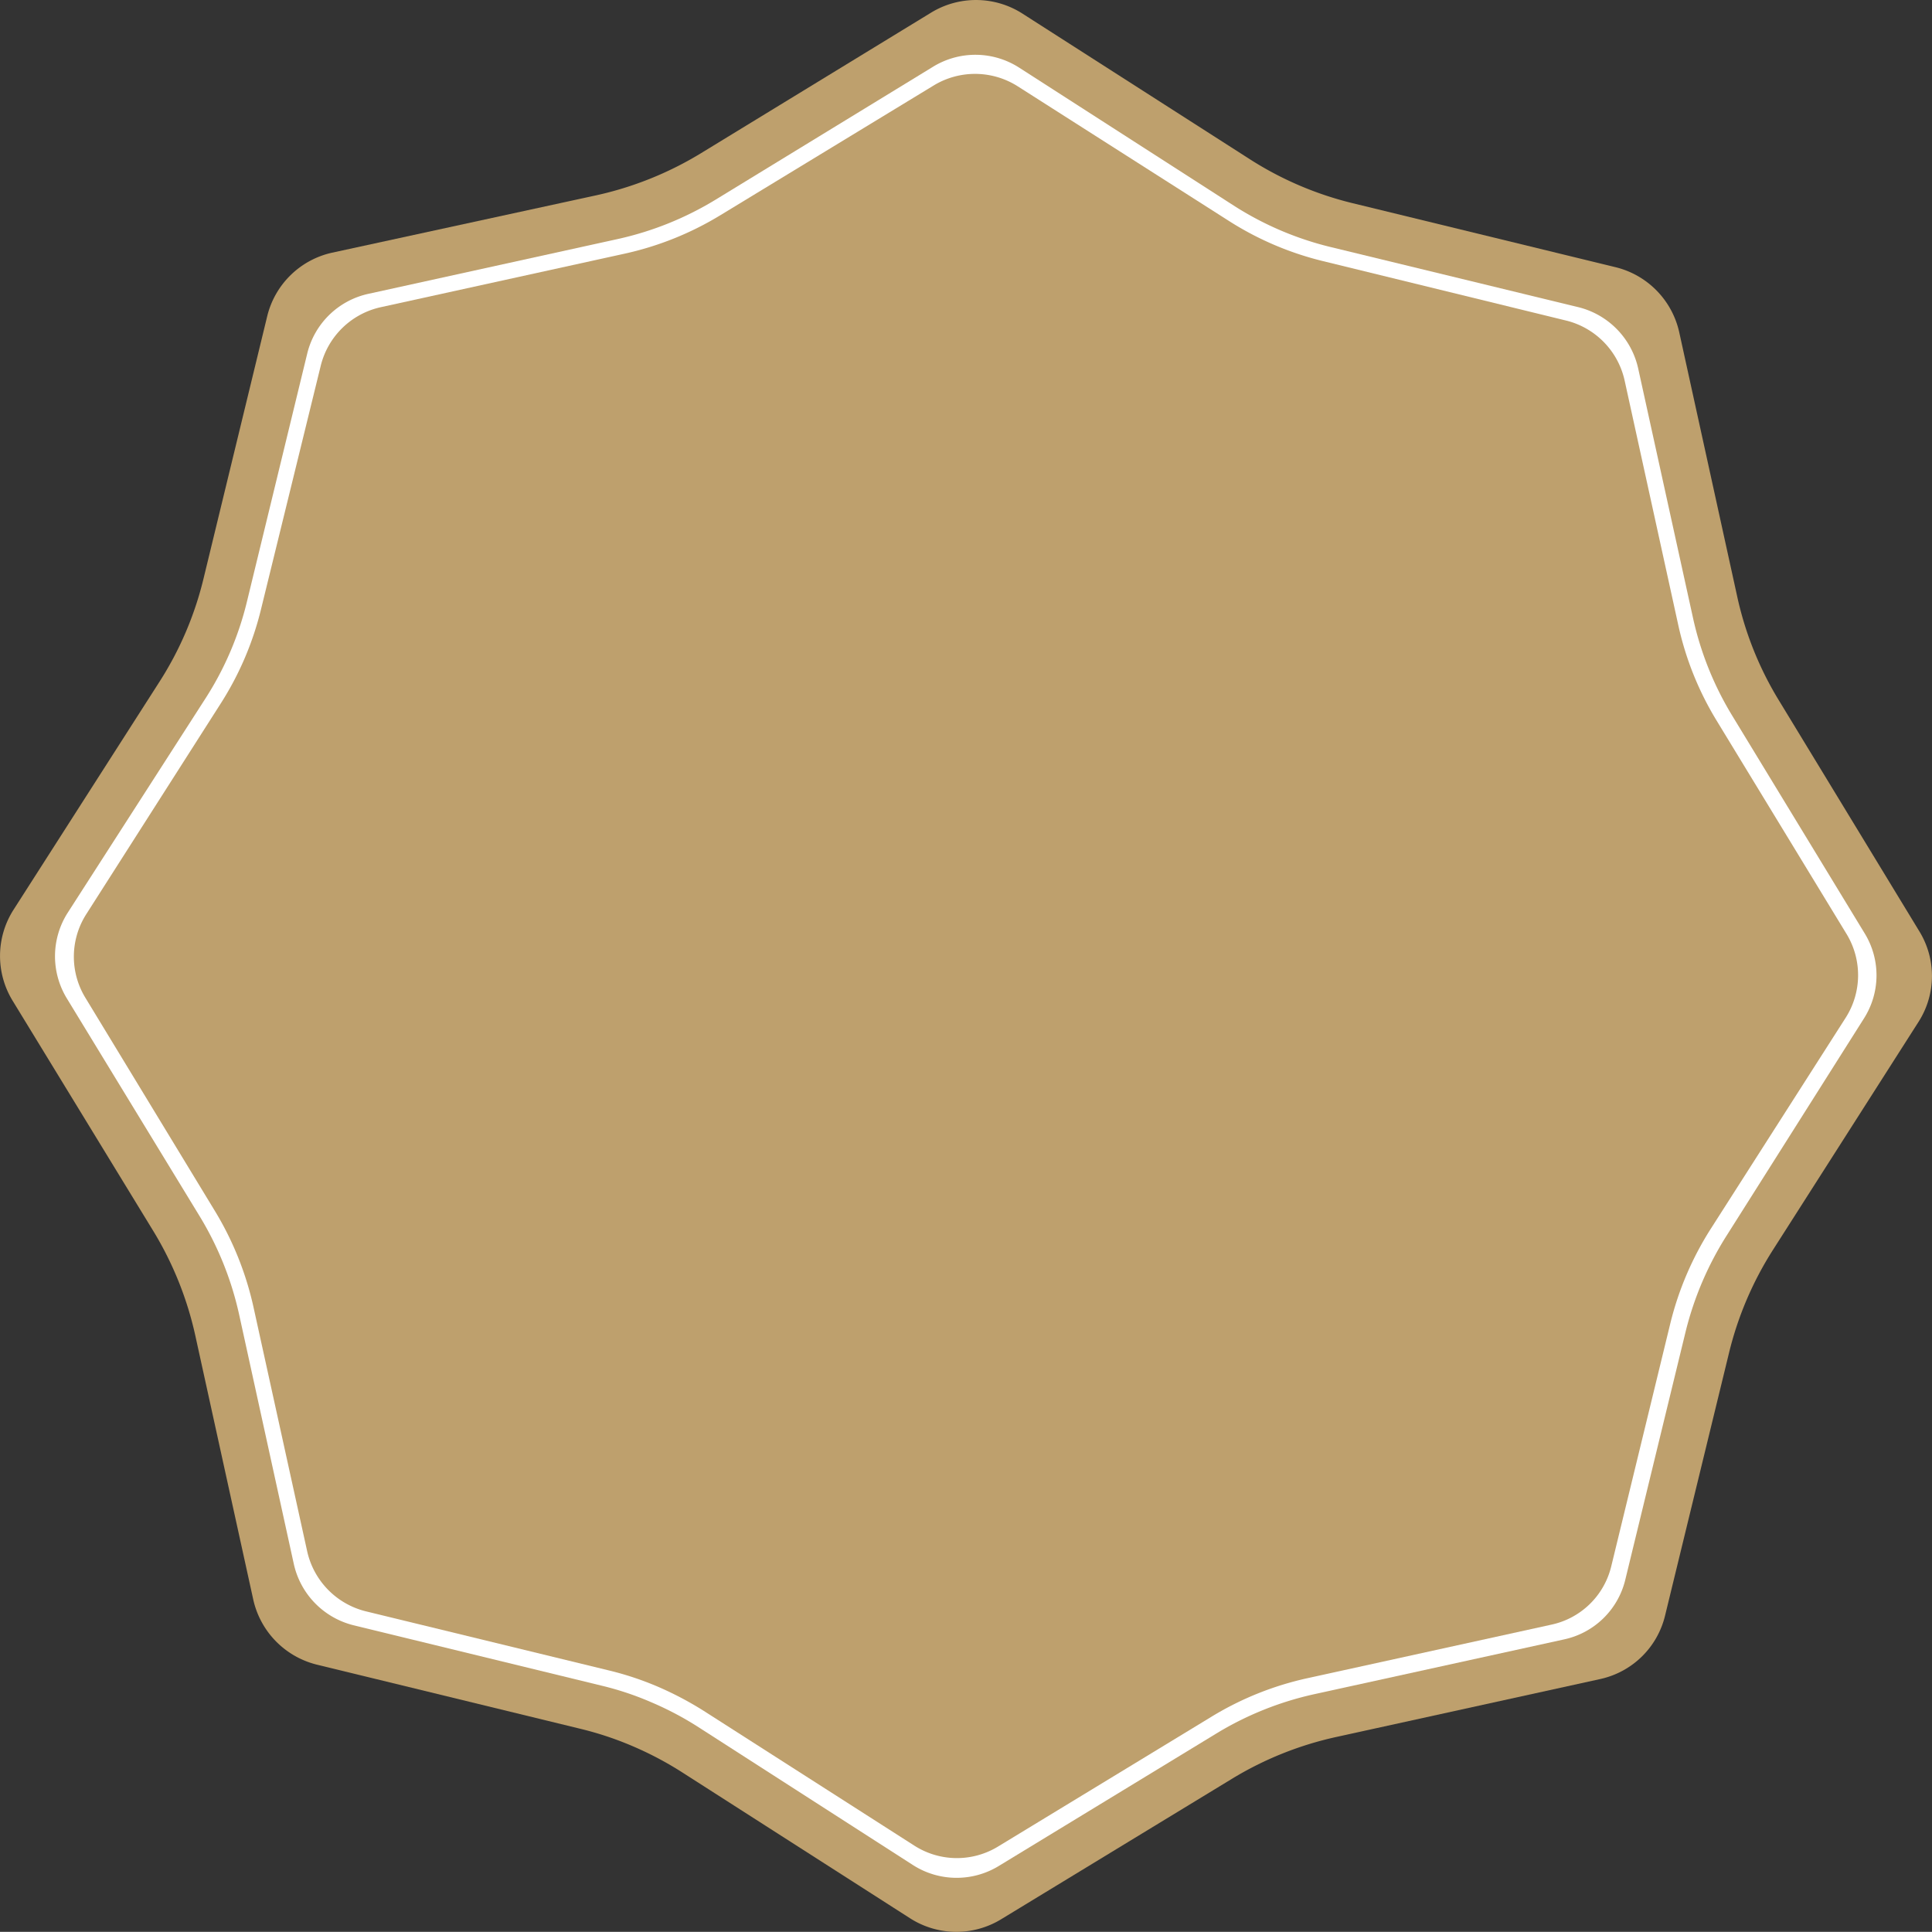
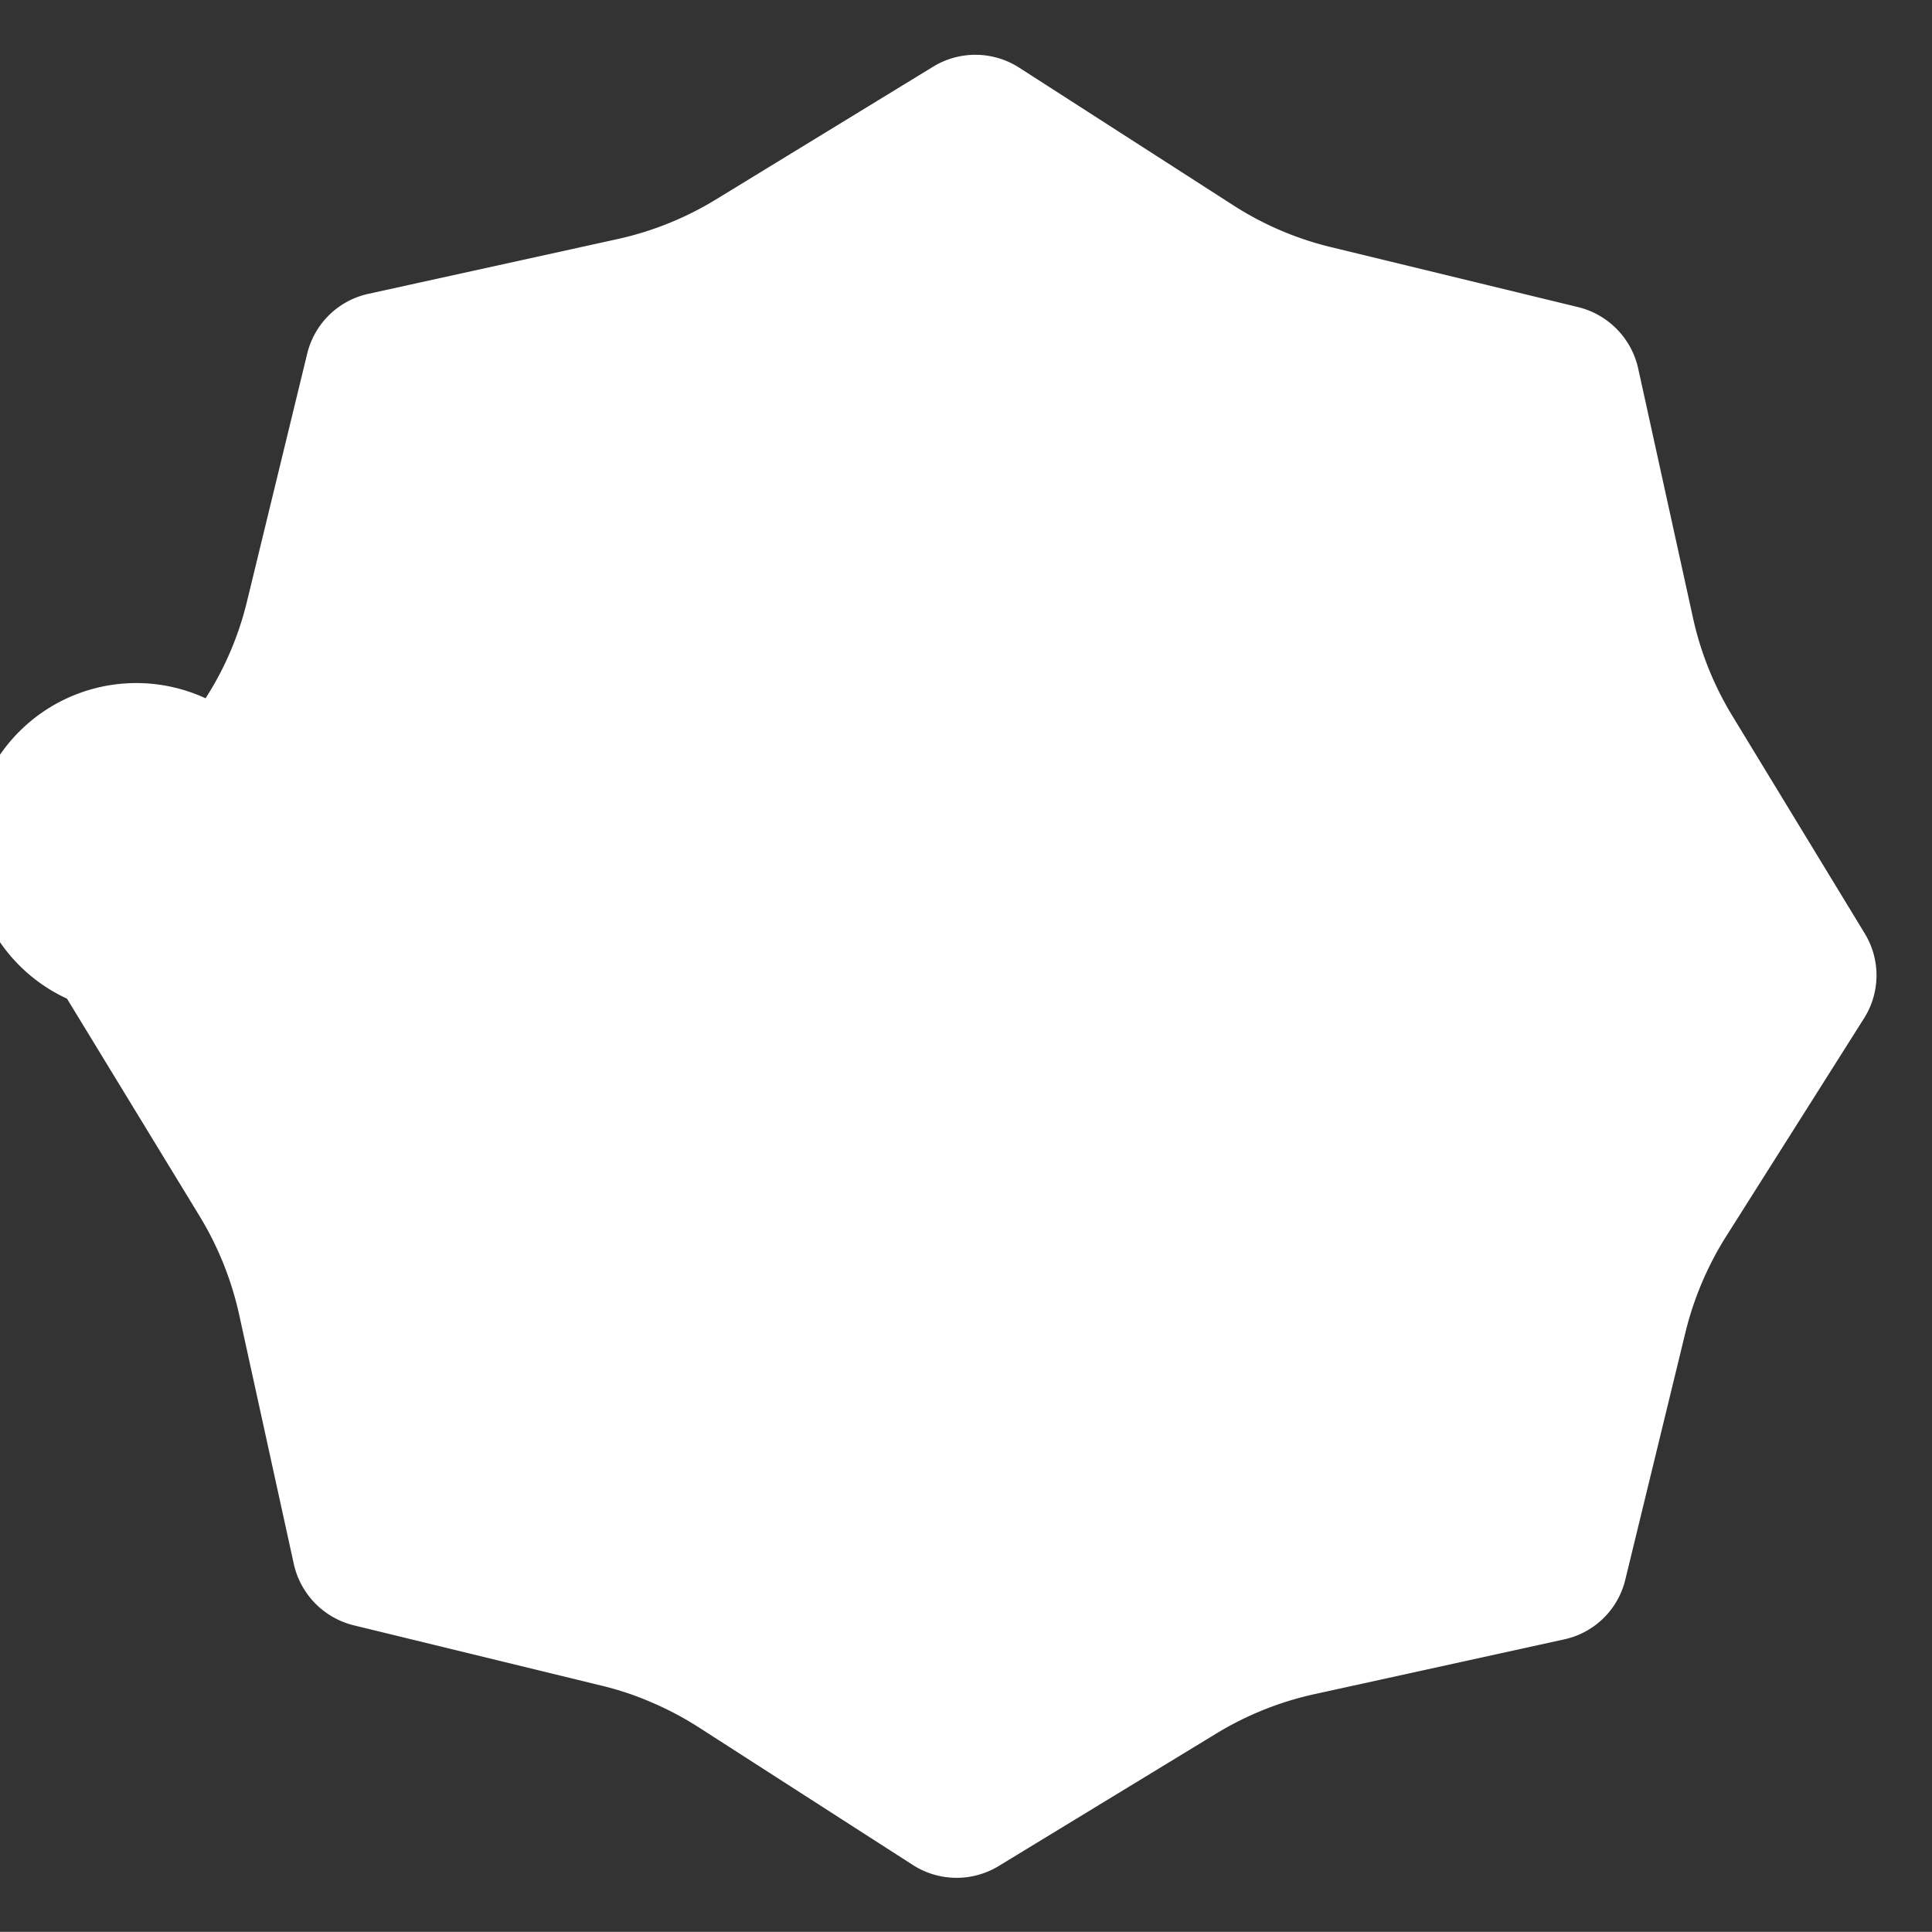
<svg xmlns="http://www.w3.org/2000/svg" viewBox="0 0 125.75 125.74">
  <rect x="0" y="0" width="125.75" height="125.74" fill="#333333" stroke="none" />
  <defs>
    <style>.cls-1{fill:#bea06d;}.cls-2{fill:#fff;}</style>
  </defs>
  <g id="Layer_2" data-name="Layer 2">
    <g id="Layer_1-2" data-name="Layer 1">
-       <path class="cls-1" d="M124.88,66.5a5.55,5.55,0,0,0,.06-5.86l-9.16-15.06a21.89,21.89,0,0,1-2.71-6.76l-3.78-17.23a5.61,5.61,0,0,0-4.1-4.19L88.06,13.23a22.09,22.09,0,0,1-6.7-2.86L66.51.86A5.61,5.61,0,0,0,60.64.8L45.58,10a22.29,22.29,0,0,1-6.76,2.71L21.6,16.45a5.59,5.59,0,0,0-4.2,4.1L13.24,37.69a22,22,0,0,1-2.87,6.7L.87,59.23A5.59,5.59,0,0,0,.8,65.1L10,80.16a22.29,22.29,0,0,1,2.71,6.76l3.78,17.22a5.62,5.62,0,0,0,4.1,4.2l17.13,4.17a21.38,21.38,0,0,1,3.47,1.15,22.17,22.17,0,0,1,3.23,1.71l14.85,9.51a5.59,5.59,0,0,0,5.86.06l15.07-9.17a22.19,22.19,0,0,1,6.76-2.71l17.22-3.78a5.56,5.56,0,0,0,4.19-4.1l4.17-17.13a22.2,22.2,0,0,1,2.86-6.7Z" />
-       <path class="cls-2" d="M121.32,66.29a5.23,5.23,0,0,0,.06-5.52l-8.64-14.2a20.81,20.81,0,0,1-2.55-6.37L106.63,24A5.29,5.29,0,0,0,102.76,20L86.61,16.08a20.76,20.76,0,0,1-6.31-2.7l-14-9a5.27,5.27,0,0,0-5.53-.06L46.57,13a20.88,20.88,0,0,1-6.37,2.56L24,19.12A5.25,5.25,0,0,0,20,23L16.08,39.13a20.57,20.57,0,0,1-2.7,6.32l-9,14A5.27,5.27,0,0,0,4.36,65L13,79.17a21,21,0,0,1,2.56,6.37l3.56,16.24a5.29,5.29,0,0,0,3.87,4l16.14,3.93a19.61,19.61,0,0,1,3.27,1.09,20.65,20.65,0,0,1,3.05,1.61l14,9a5.27,5.27,0,0,0,5.53.06l14.19-8.64a20.93,20.93,0,0,1,6.38-2.56l16.23-3.56a5.23,5.23,0,0,0,4-3.86l3.93-16.16a21.12,21.12,0,0,1,2.7-6.31Z" />
-       <path class="cls-1" d="M120.14,66.23a5.16,5.16,0,0,0,.06-5.42L111.73,46.9a20.22,20.22,0,0,1-2.5-6.24l-3.49-15.91A5.17,5.17,0,0,0,102,20.88L86.13,17a20.33,20.33,0,0,1-6.19-2.65L66.23,5.61a5.18,5.18,0,0,0-5.42-.07L46.9,14a20.39,20.39,0,0,1-6.24,2.51L24.76,20a5.17,5.17,0,0,0-3.88,3.79L17,39.61a20.31,20.31,0,0,1-2.64,6.19L5.61,59.51a5.14,5.14,0,0,0-.06,5.42L14,78.84a20.62,20.62,0,0,1,2.5,6.24L20,101a5.19,5.19,0,0,0,3.78,3.87l15.83,3.85a20,20,0,0,1,3.2,1.06,21.74,21.74,0,0,1,3,1.58l13.72,8.78a5.14,5.14,0,0,0,5.41.06l13.91-8.46a20.35,20.35,0,0,1,6.25-2.51l15.9-3.49a5.11,5.11,0,0,0,3.87-3.78l3.85-15.83a20.53,20.53,0,0,1,2.65-6.18Z" />
+       <path class="cls-2" d="M121.32,66.29a5.23,5.23,0,0,0,.06-5.52l-8.64-14.2a20.81,20.81,0,0,1-2.55-6.37L106.63,24A5.29,5.29,0,0,0,102.76,20L86.61,16.08a20.76,20.76,0,0,1-6.31-2.7l-14-9a5.27,5.27,0,0,0-5.53-.06L46.57,13a20.88,20.88,0,0,1-6.37,2.56L24,19.12A5.25,5.25,0,0,0,20,23L16.08,39.13a20.57,20.57,0,0,1-2.7,6.32A5.27,5.27,0,0,0,4.36,65L13,79.17a21,21,0,0,1,2.56,6.37l3.56,16.24a5.29,5.29,0,0,0,3.87,4l16.14,3.93a19.61,19.61,0,0,1,3.27,1.09,20.65,20.65,0,0,1,3.05,1.61l14,9a5.27,5.27,0,0,0,5.53.06l14.19-8.64a20.93,20.93,0,0,1,6.38-2.56l16.23-3.56a5.23,5.23,0,0,0,4-3.86l3.93-16.16a21.12,21.12,0,0,1,2.7-6.31Z" />
    </g>
  </g>
</svg>